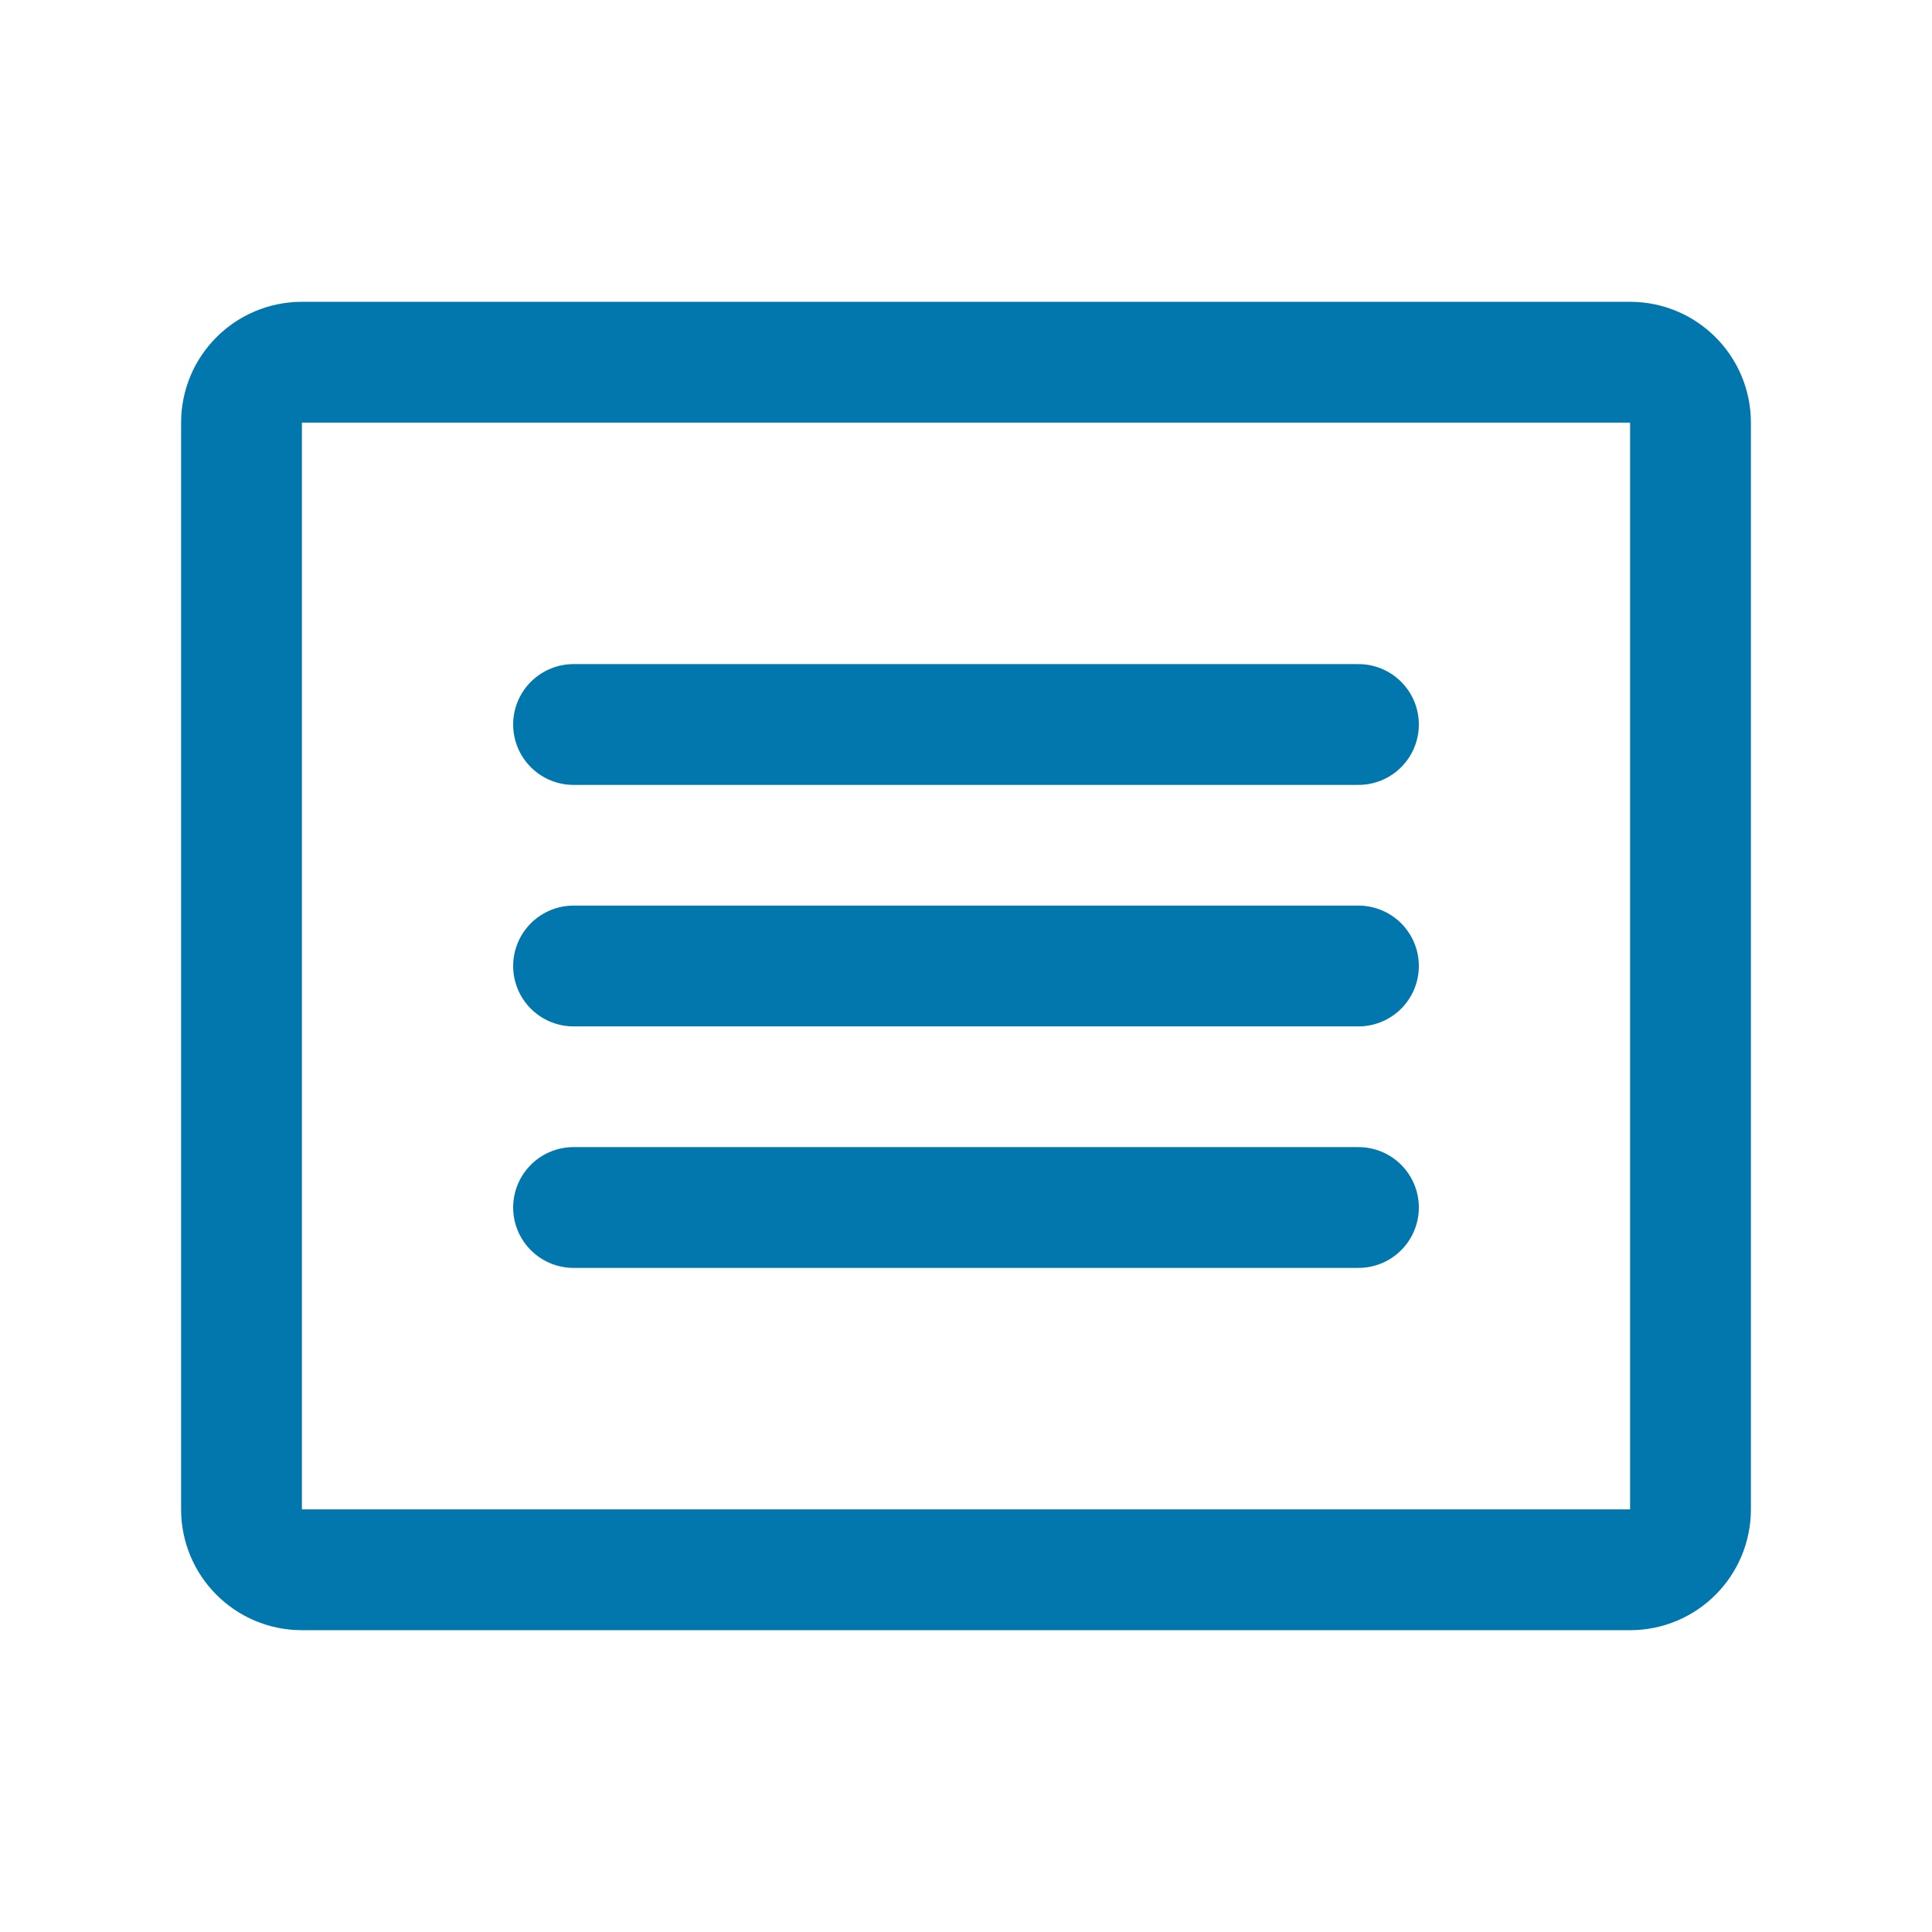
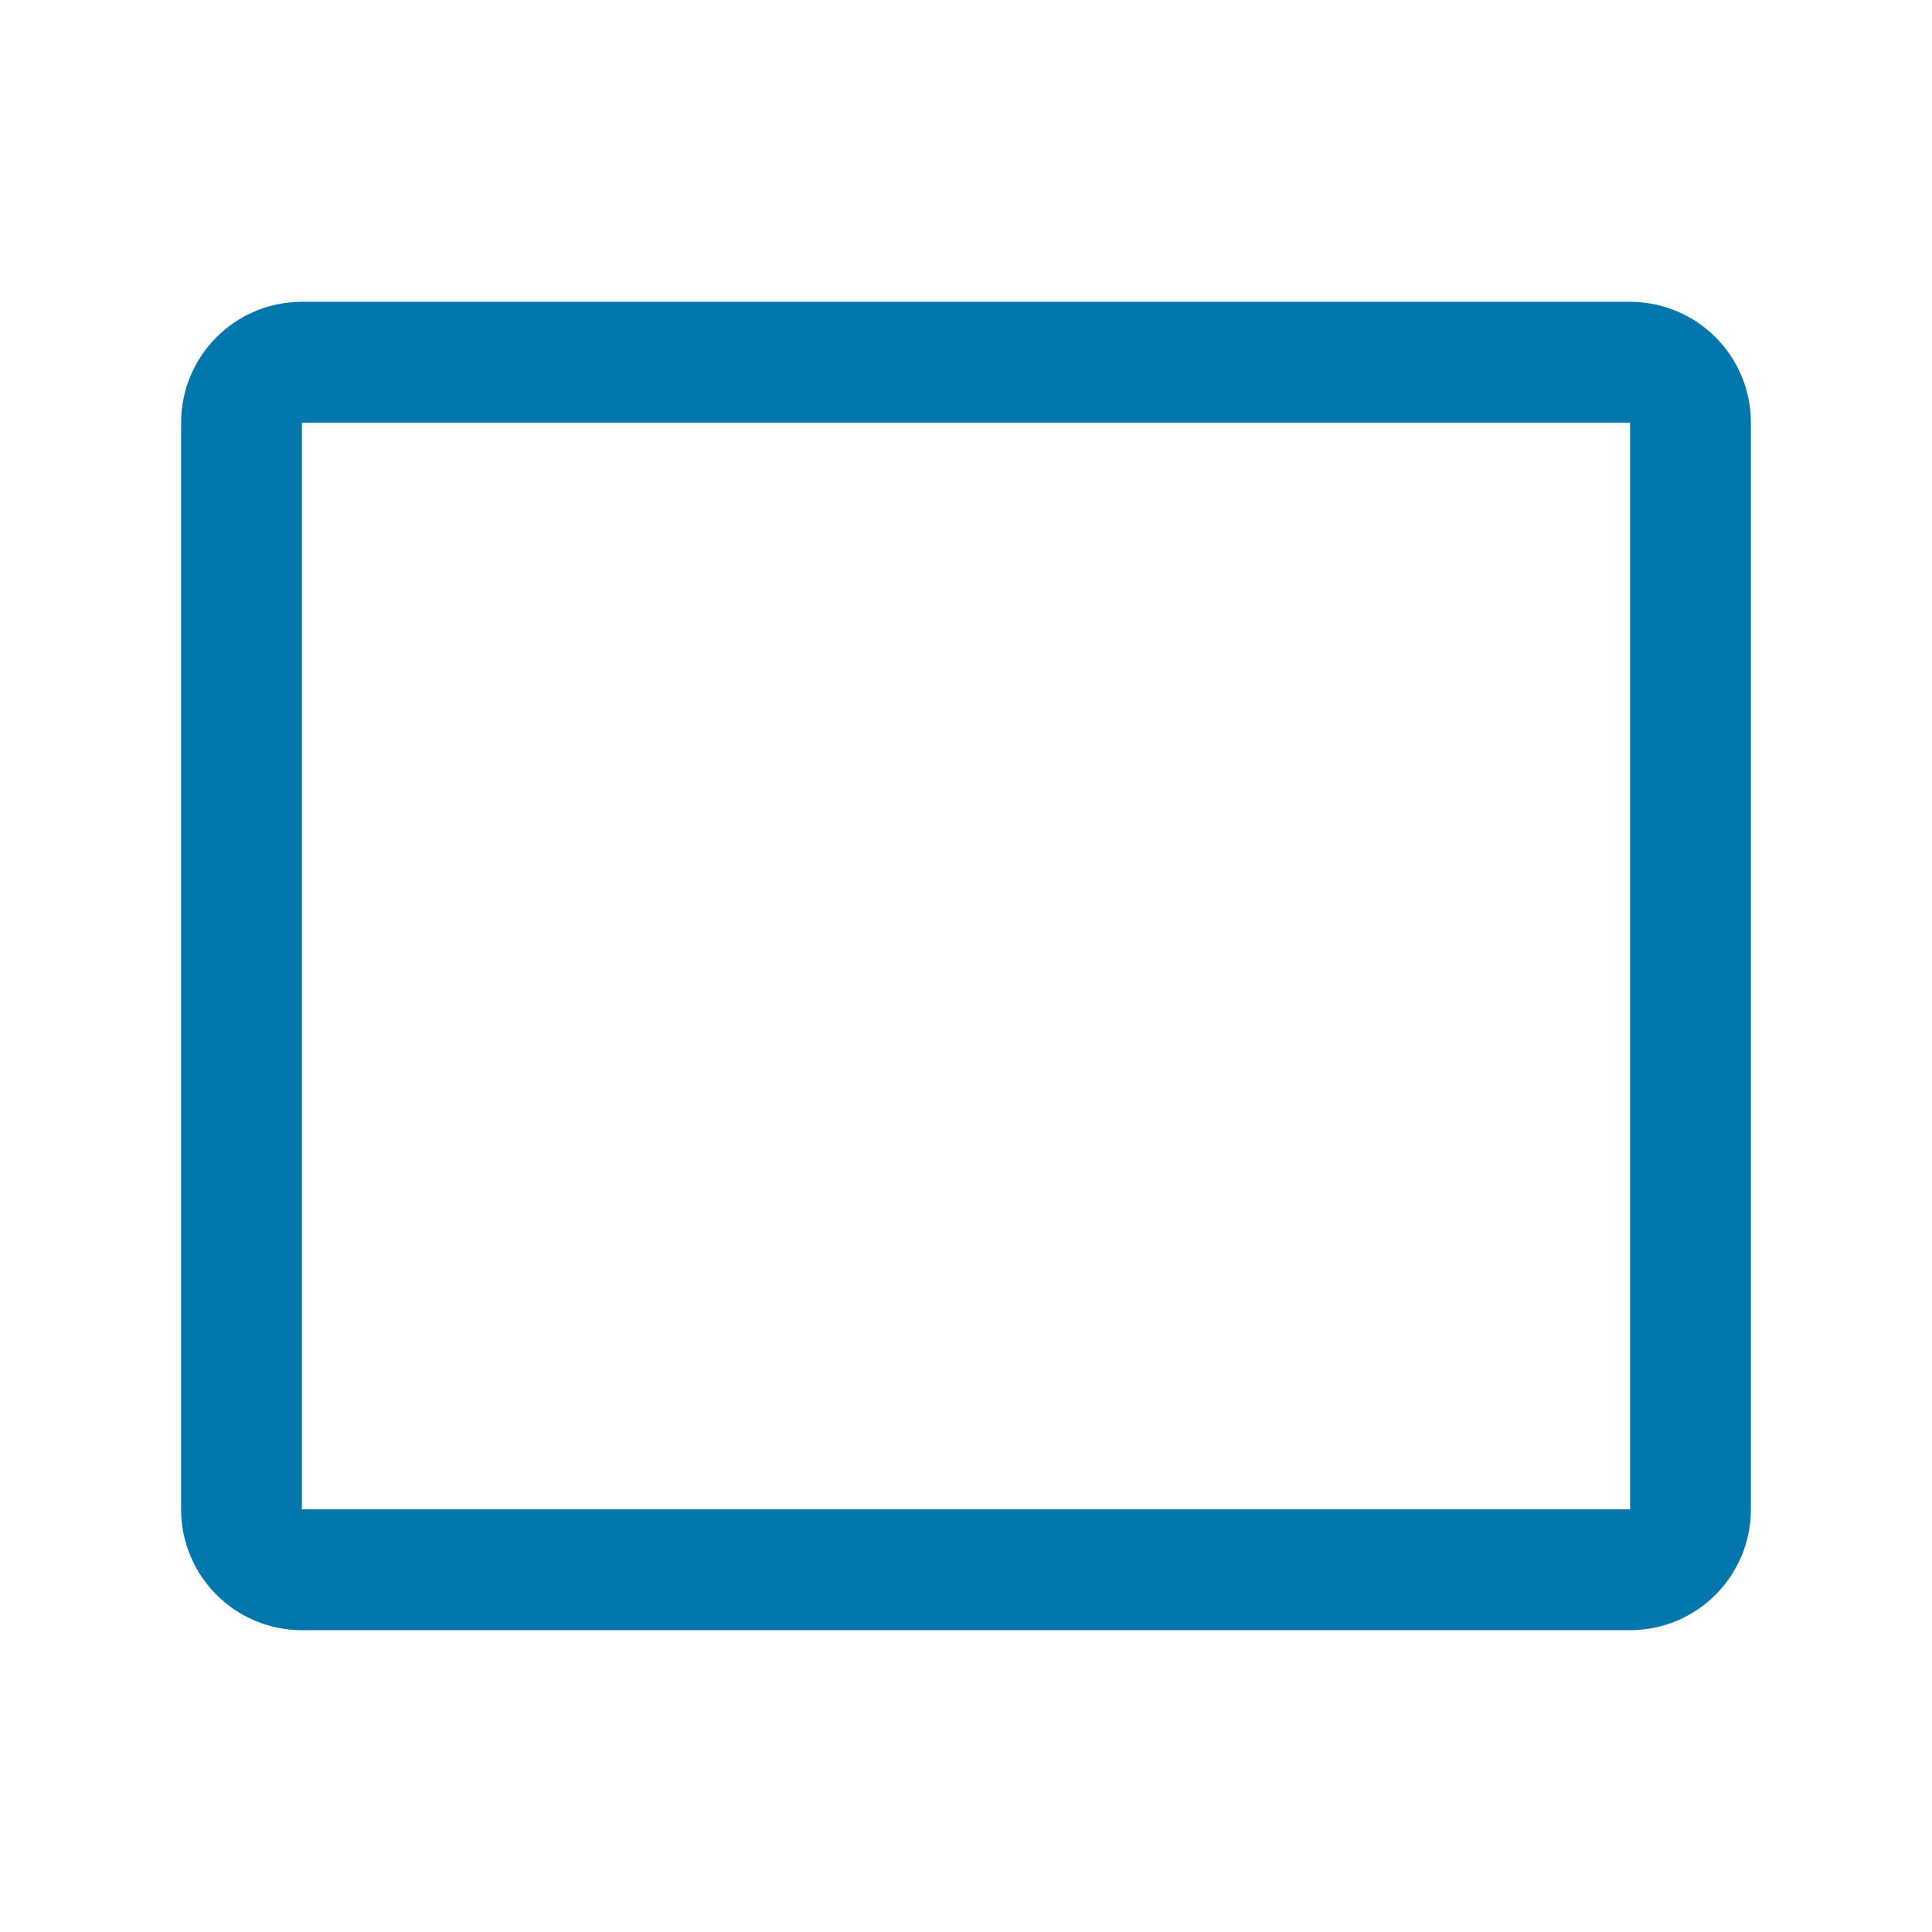
<svg xmlns="http://www.w3.org/2000/svg" width="23" height="23" viewBox="0 0 23 23" fill="none">
  <g clip-path="url(#clip0_1135_198)">
    <path d="M19.406 4.312H3.594C3.197 4.312 2.875 4.634 2.875 5.031V17.969C2.875 18.366 3.197 18.688 3.594 18.688H19.406C19.803 18.688 20.125 18.366 20.125 17.969V5.031C20.125 4.634 19.803 4.312 19.406 4.312Z" stroke="#0277AD" stroke-width="1.438" stroke-linecap="round" stroke-linejoin="round" />
-     <path d="M6.828 8.625H16.172" stroke="#0277AD" stroke-width="1.438" stroke-linecap="round" stroke-linejoin="round" />
-     <path d="M6.828 11.5H16.172" stroke="#0277AD" stroke-width="1.438" stroke-linecap="round" stroke-linejoin="round" />
-     <path d="M6.828 14.375H16.172" stroke="#0277AD" stroke-width="1.438" stroke-linecap="round" stroke-linejoin="round" />
  </g>
  <defs>
    <clipPath id="clip0_1135_198">
      <rect width="23" height="23" fill="white" />
    </clipPath>
  </defs>
</svg>